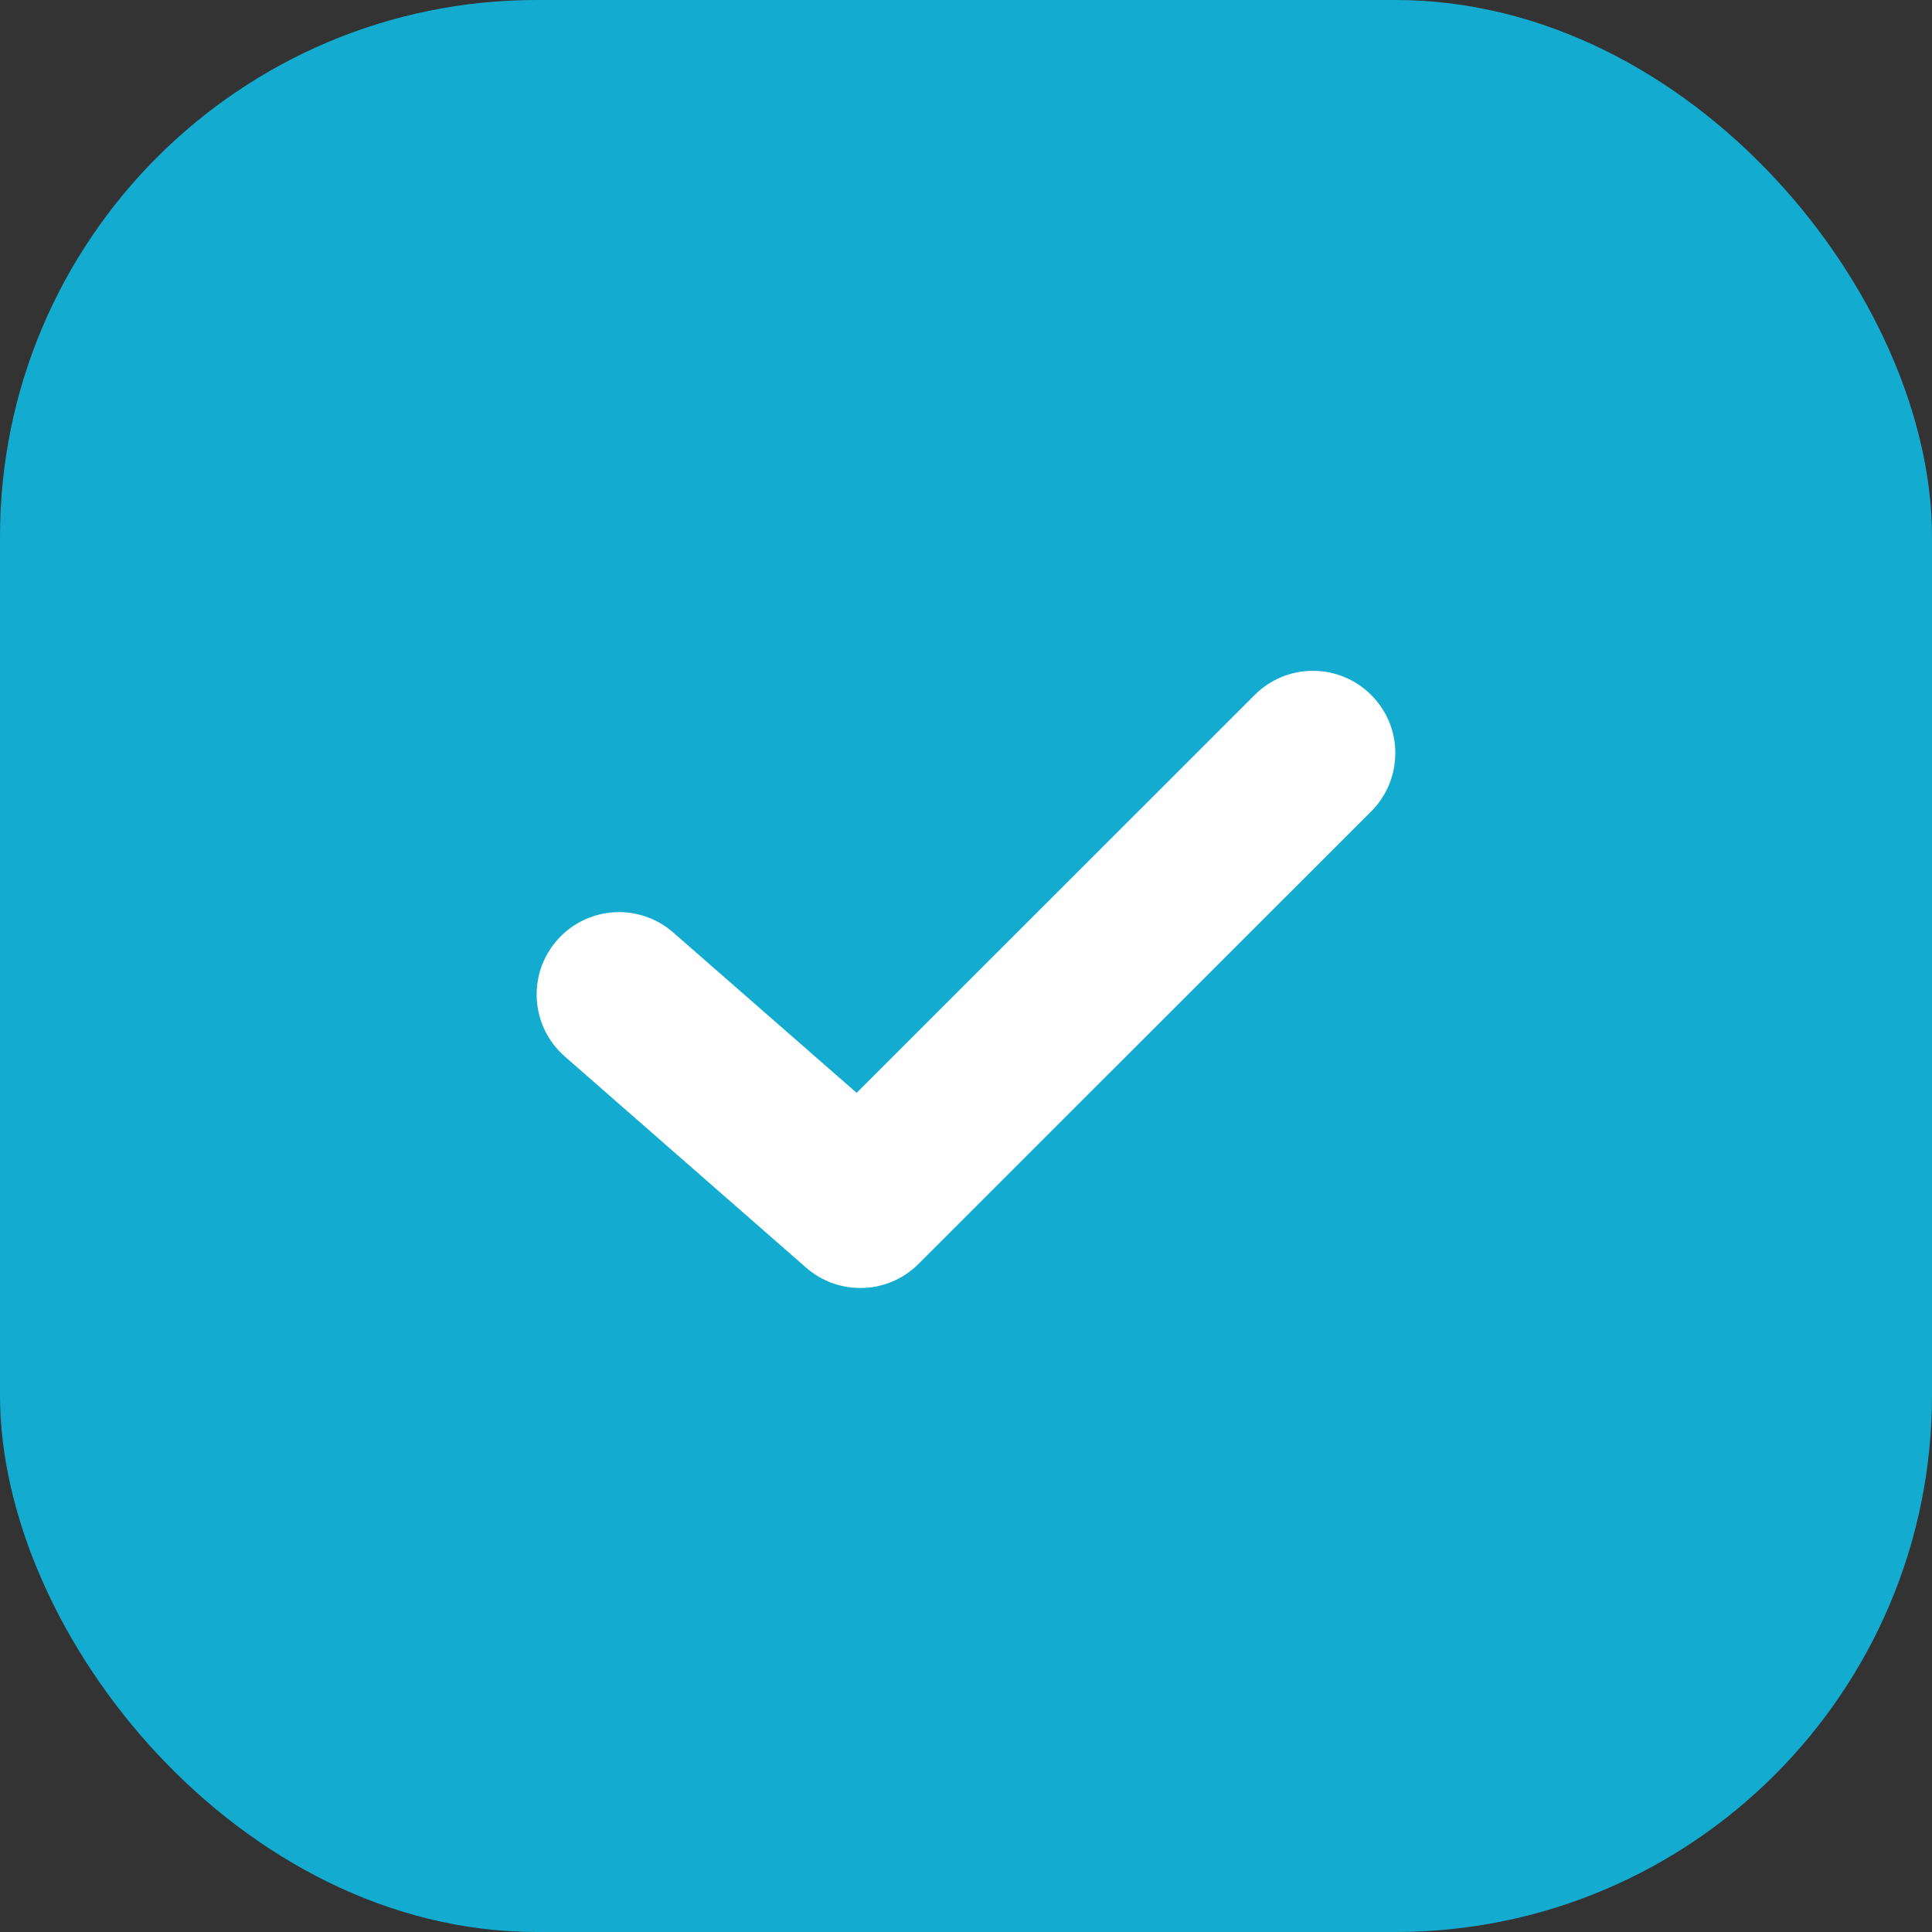
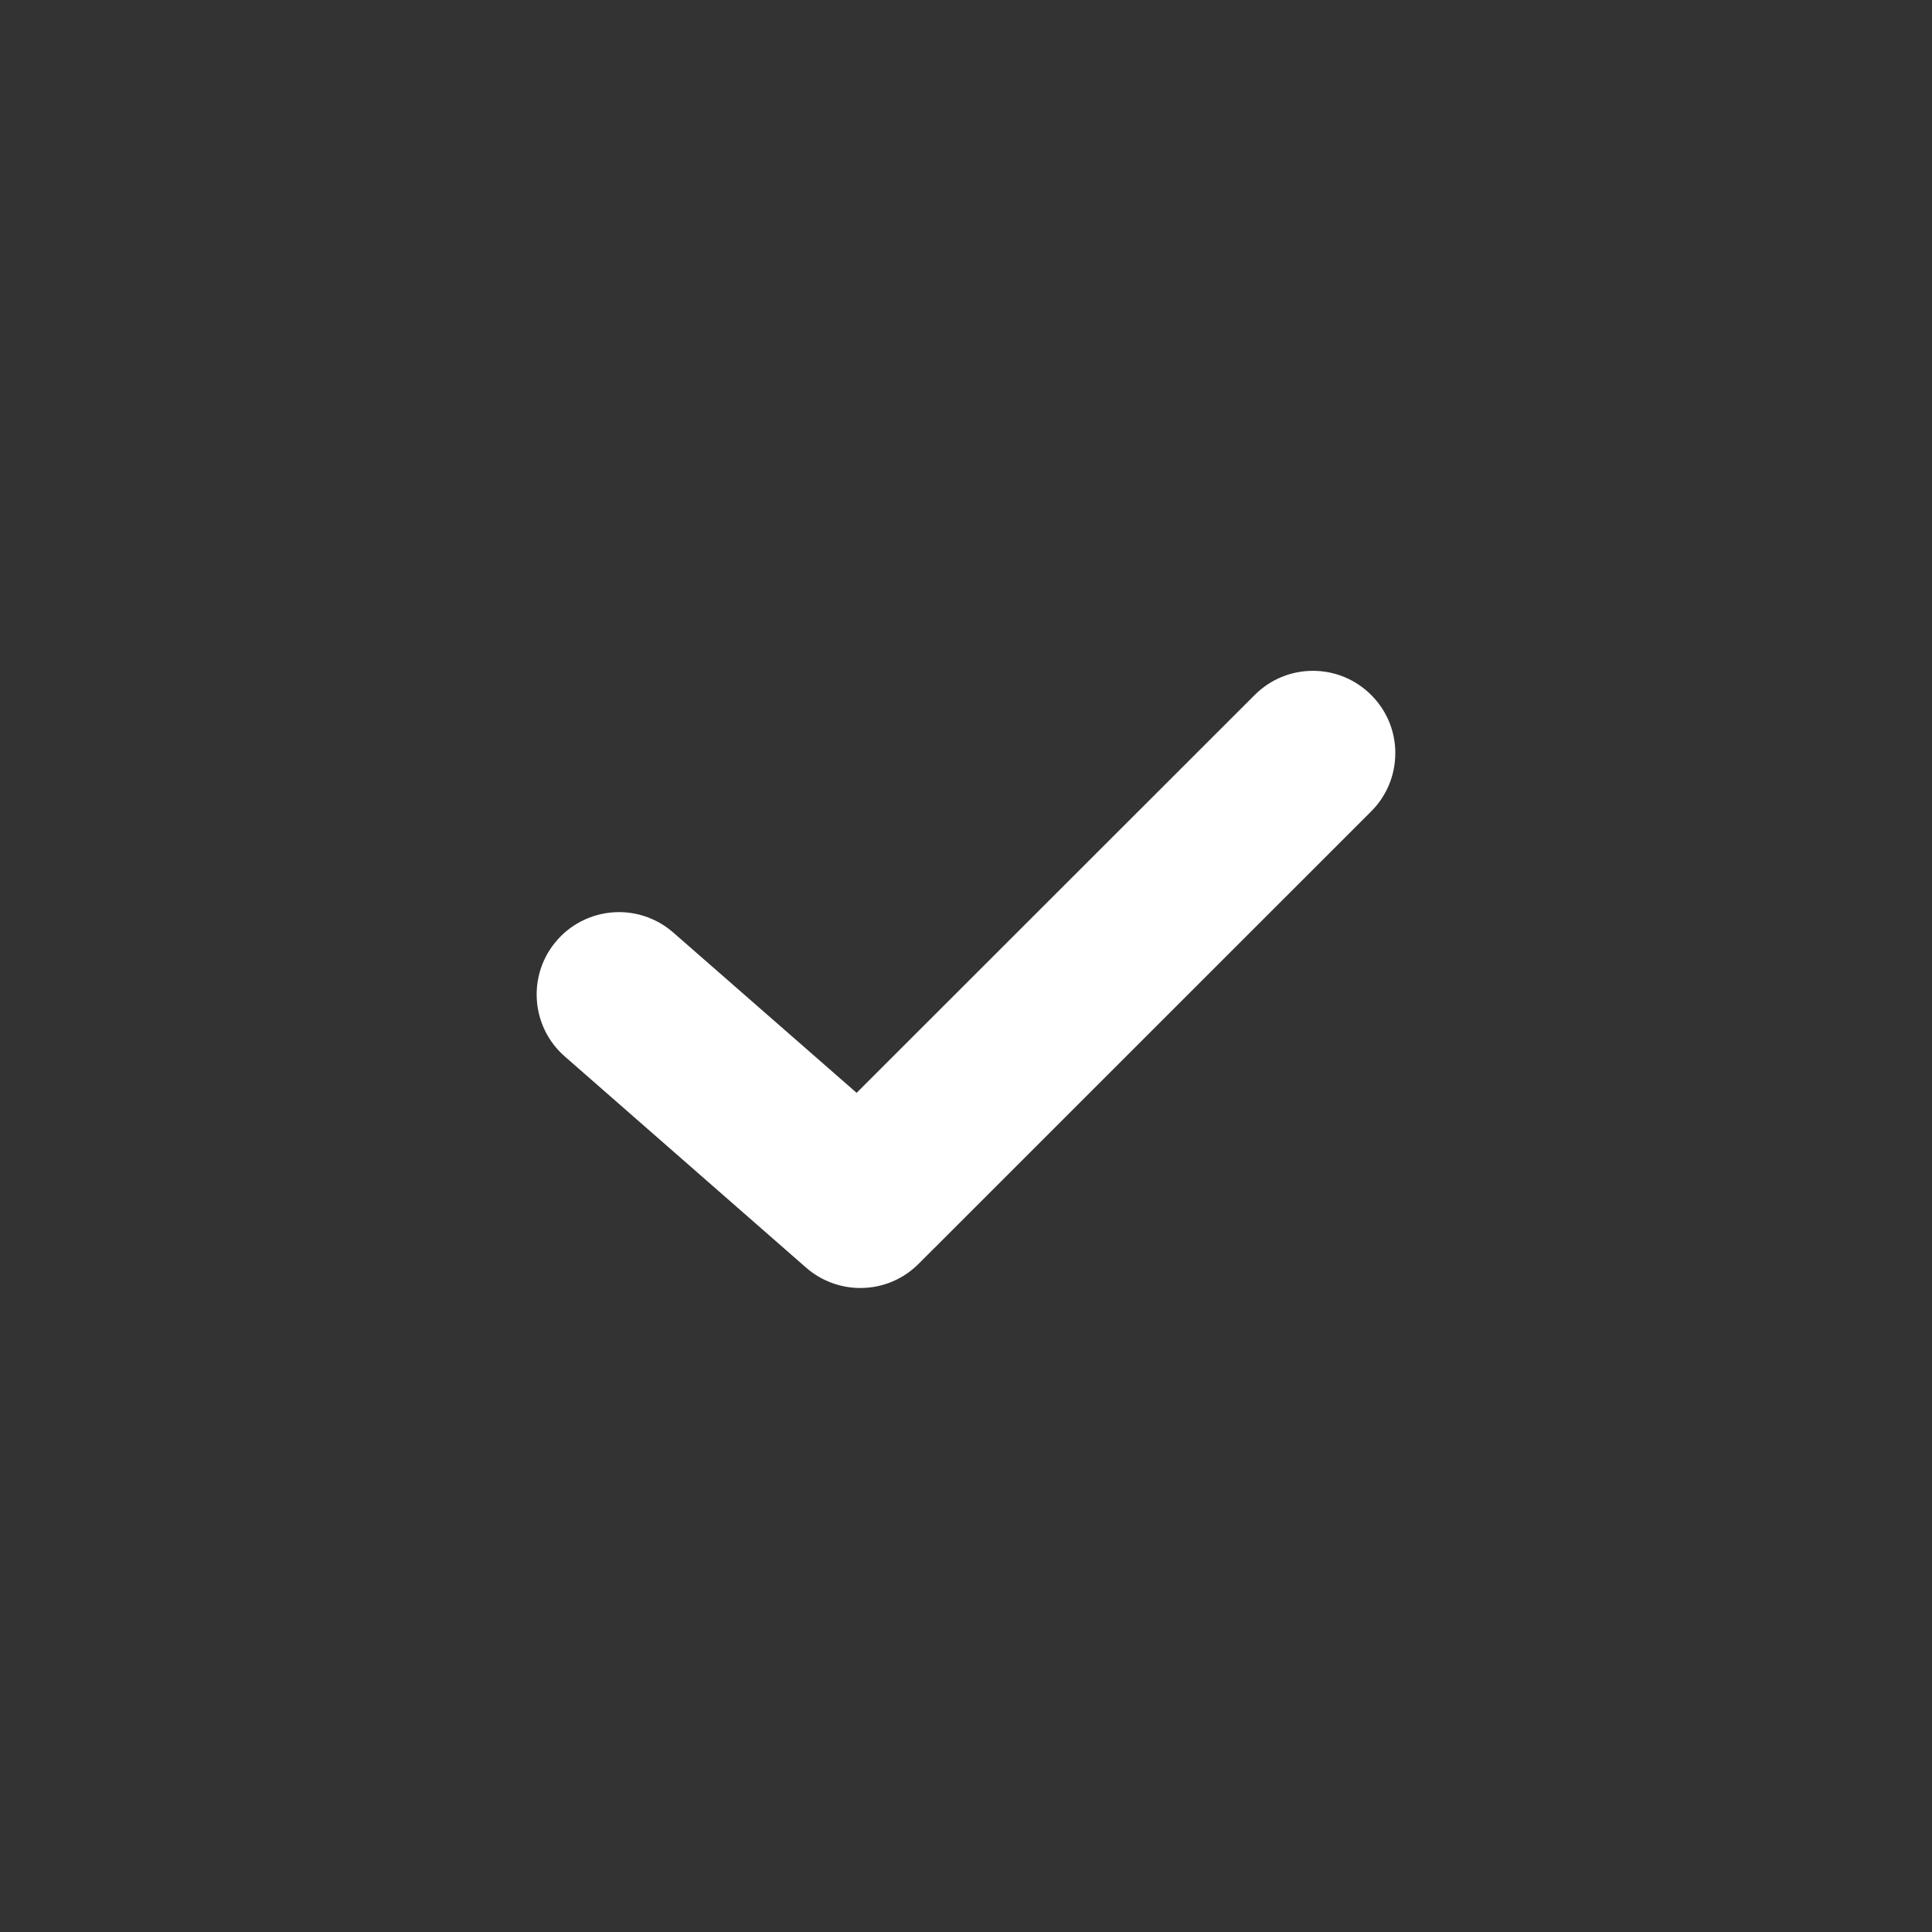
<svg xmlns="http://www.w3.org/2000/svg" width="72" height="72" viewBox="0 0 72 72" fill="none">
  <rect x="0" y="0" width="72" height="72" fill="#333333" stroke="none" />
-   <rect width="72" height="72" rx="20" fill="#13ACD0" />
  <path d="M51.998 28.071C51.998 28.89 51.678 29.66 51.098 30.24L34.233 47.1C33.652 47.68 32.883 48 32.062 48C31.319 48 30.6 47.73 30.041 47.241L21.047 39.37C19.773 38.257 19.643 36.314 20.758 35.042C21.339 34.374 22.184 33.992 23.07 33.992C23.812 33.992 24.529 34.262 25.09 34.752L31.924 40.727L46.759 25.9C47.34 25.32 48.109 25 48.929 25C49.749 25 50.519 25.32 51.1 25.9C51.68 26.48 52 27.249 52 28.071L51.998 28.071Z" fill="white" />
</svg>